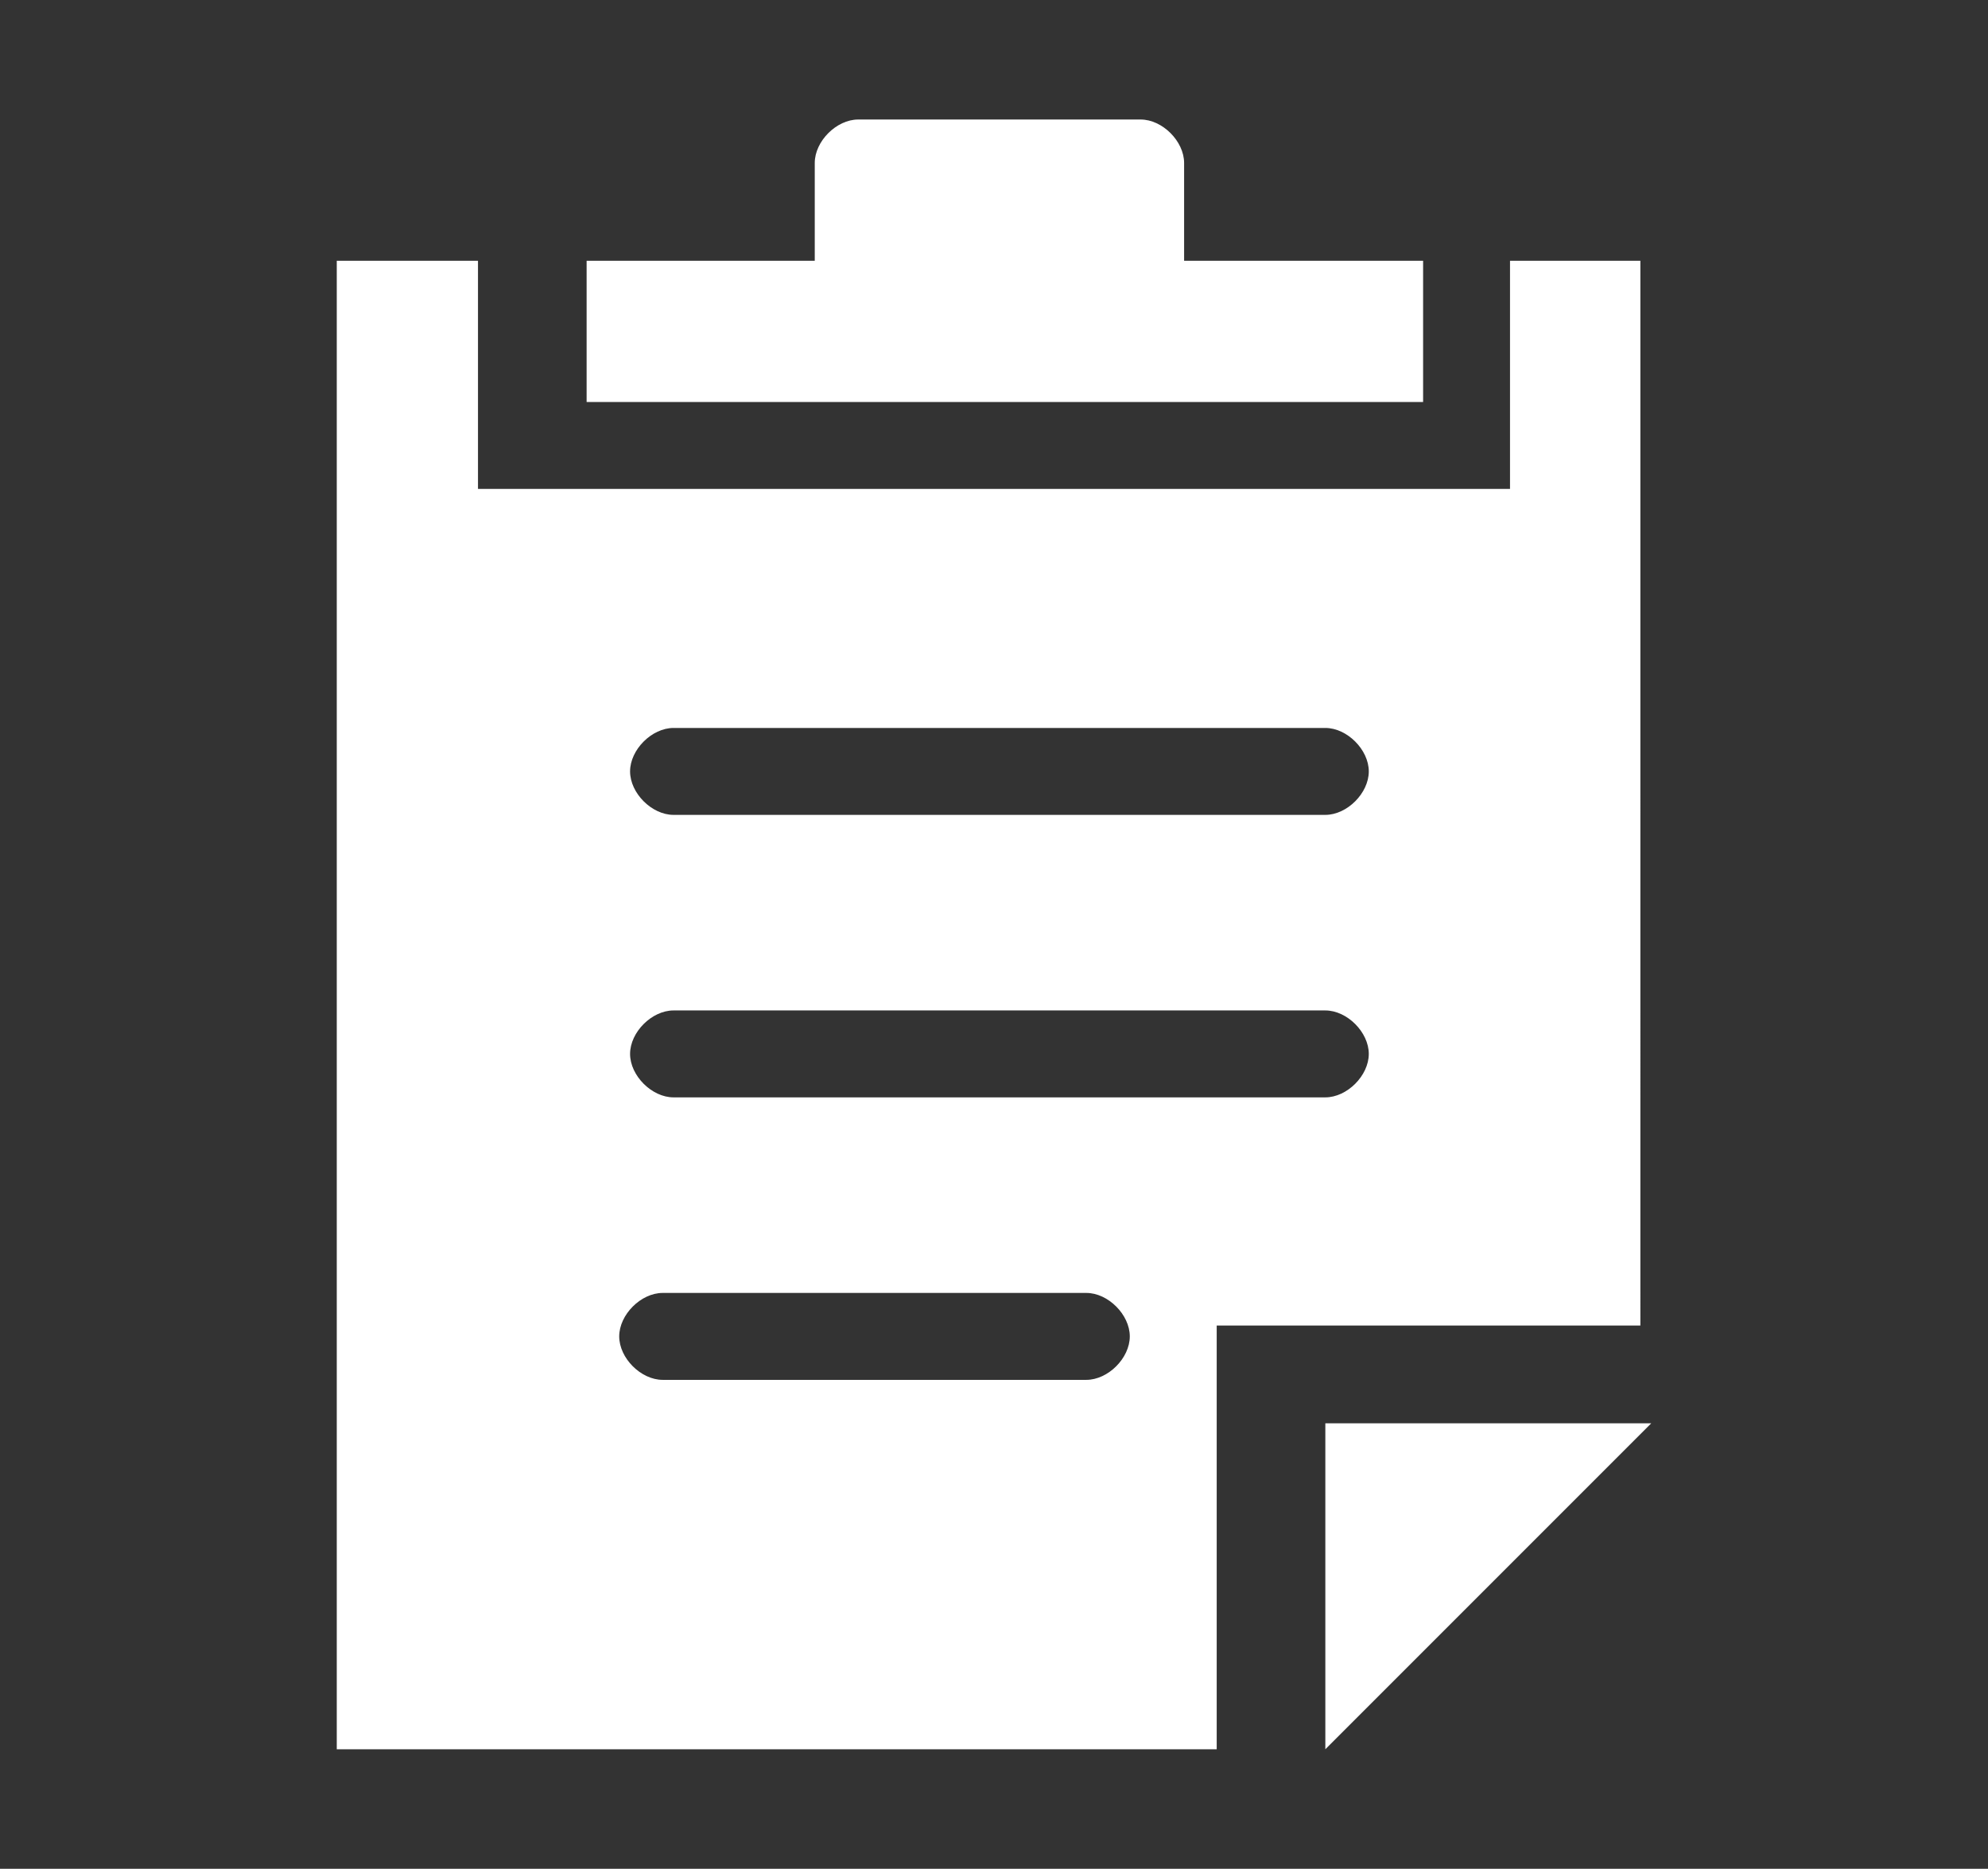
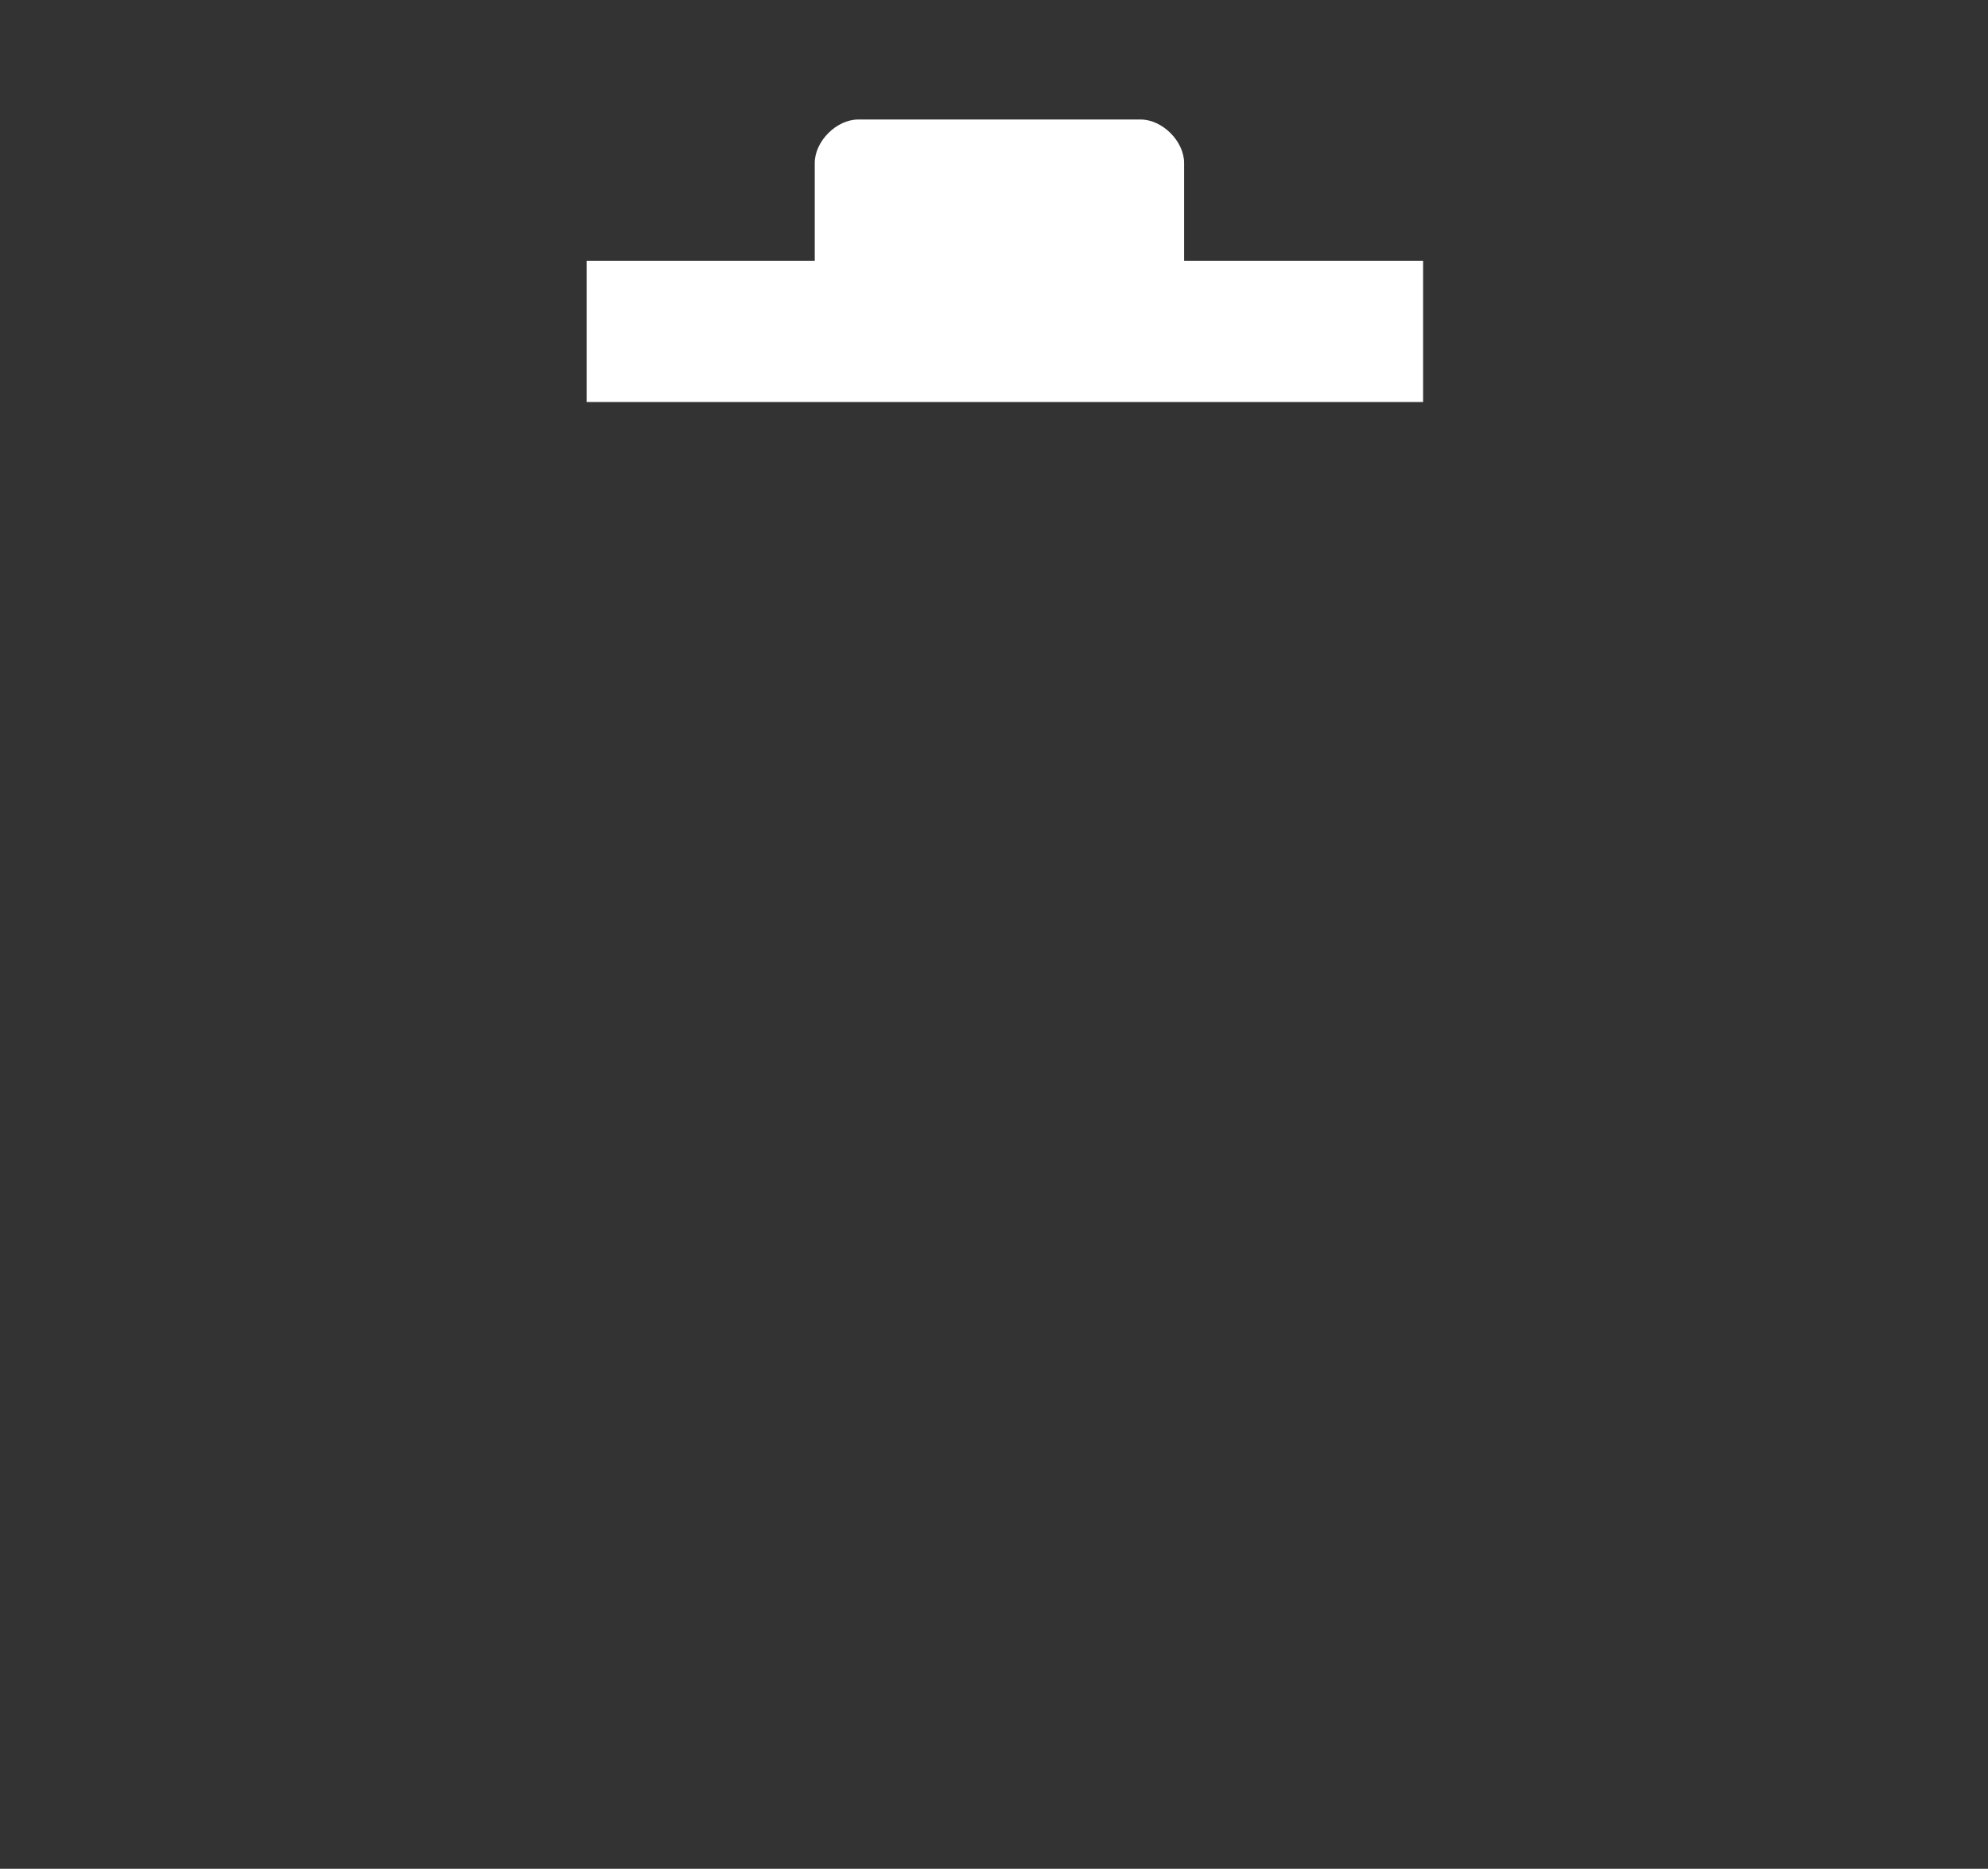
<svg xmlns="http://www.w3.org/2000/svg" id="_レイヤー_1" data-name="レイヤー 1" version="1.1" viewBox="0 0 18.3 17.2">
  <rect x="0" y="0" width="18.3" height="17.2" fill="#333333" stroke="none" />
  <defs>
    <style>
      .cls-1 {
        fill: #fff;
        stroke-width: 0px;
      }
    </style>
  </defs>
-   <path class="cls-1" d="M13.9,2.4v2.1H4.4v-2.1h-1.3v13.7h8.1v-3.9h3.9V2.4h-1.3ZM10,12.7h-3.9c-.2,0-.4-.2-.4-.4s.2-.4.4-.4h3.9c.2,0,.4.2.4.4s-.2.4-.4.4ZM12.2,10.1h-6c-.2,0-.4-.2-.4-.4s.2-.4.4-.4h6c.2,0,.4.2.4.4s-.2.4-.4.4ZM12.2,7.5h-6c-.2,0-.4-.2-.4-.4s.2-.4.4-.4h6c.2,0,.4.2.4.4s-.2.4-.4.4Z" />
  <path class="cls-1" d="M10.9,2.4v-.9c0-.2-.2-.4-.4-.4h-2.6c-.2,0-.4.2-.4.4v.9h-2.1v1.3h7.7v-1.3h-2.1Z" />
-   <polygon class="cls-1" points="12.2 16.1 12.2 13.1 15.2 13.1 12.2 16.1" />
</svg>